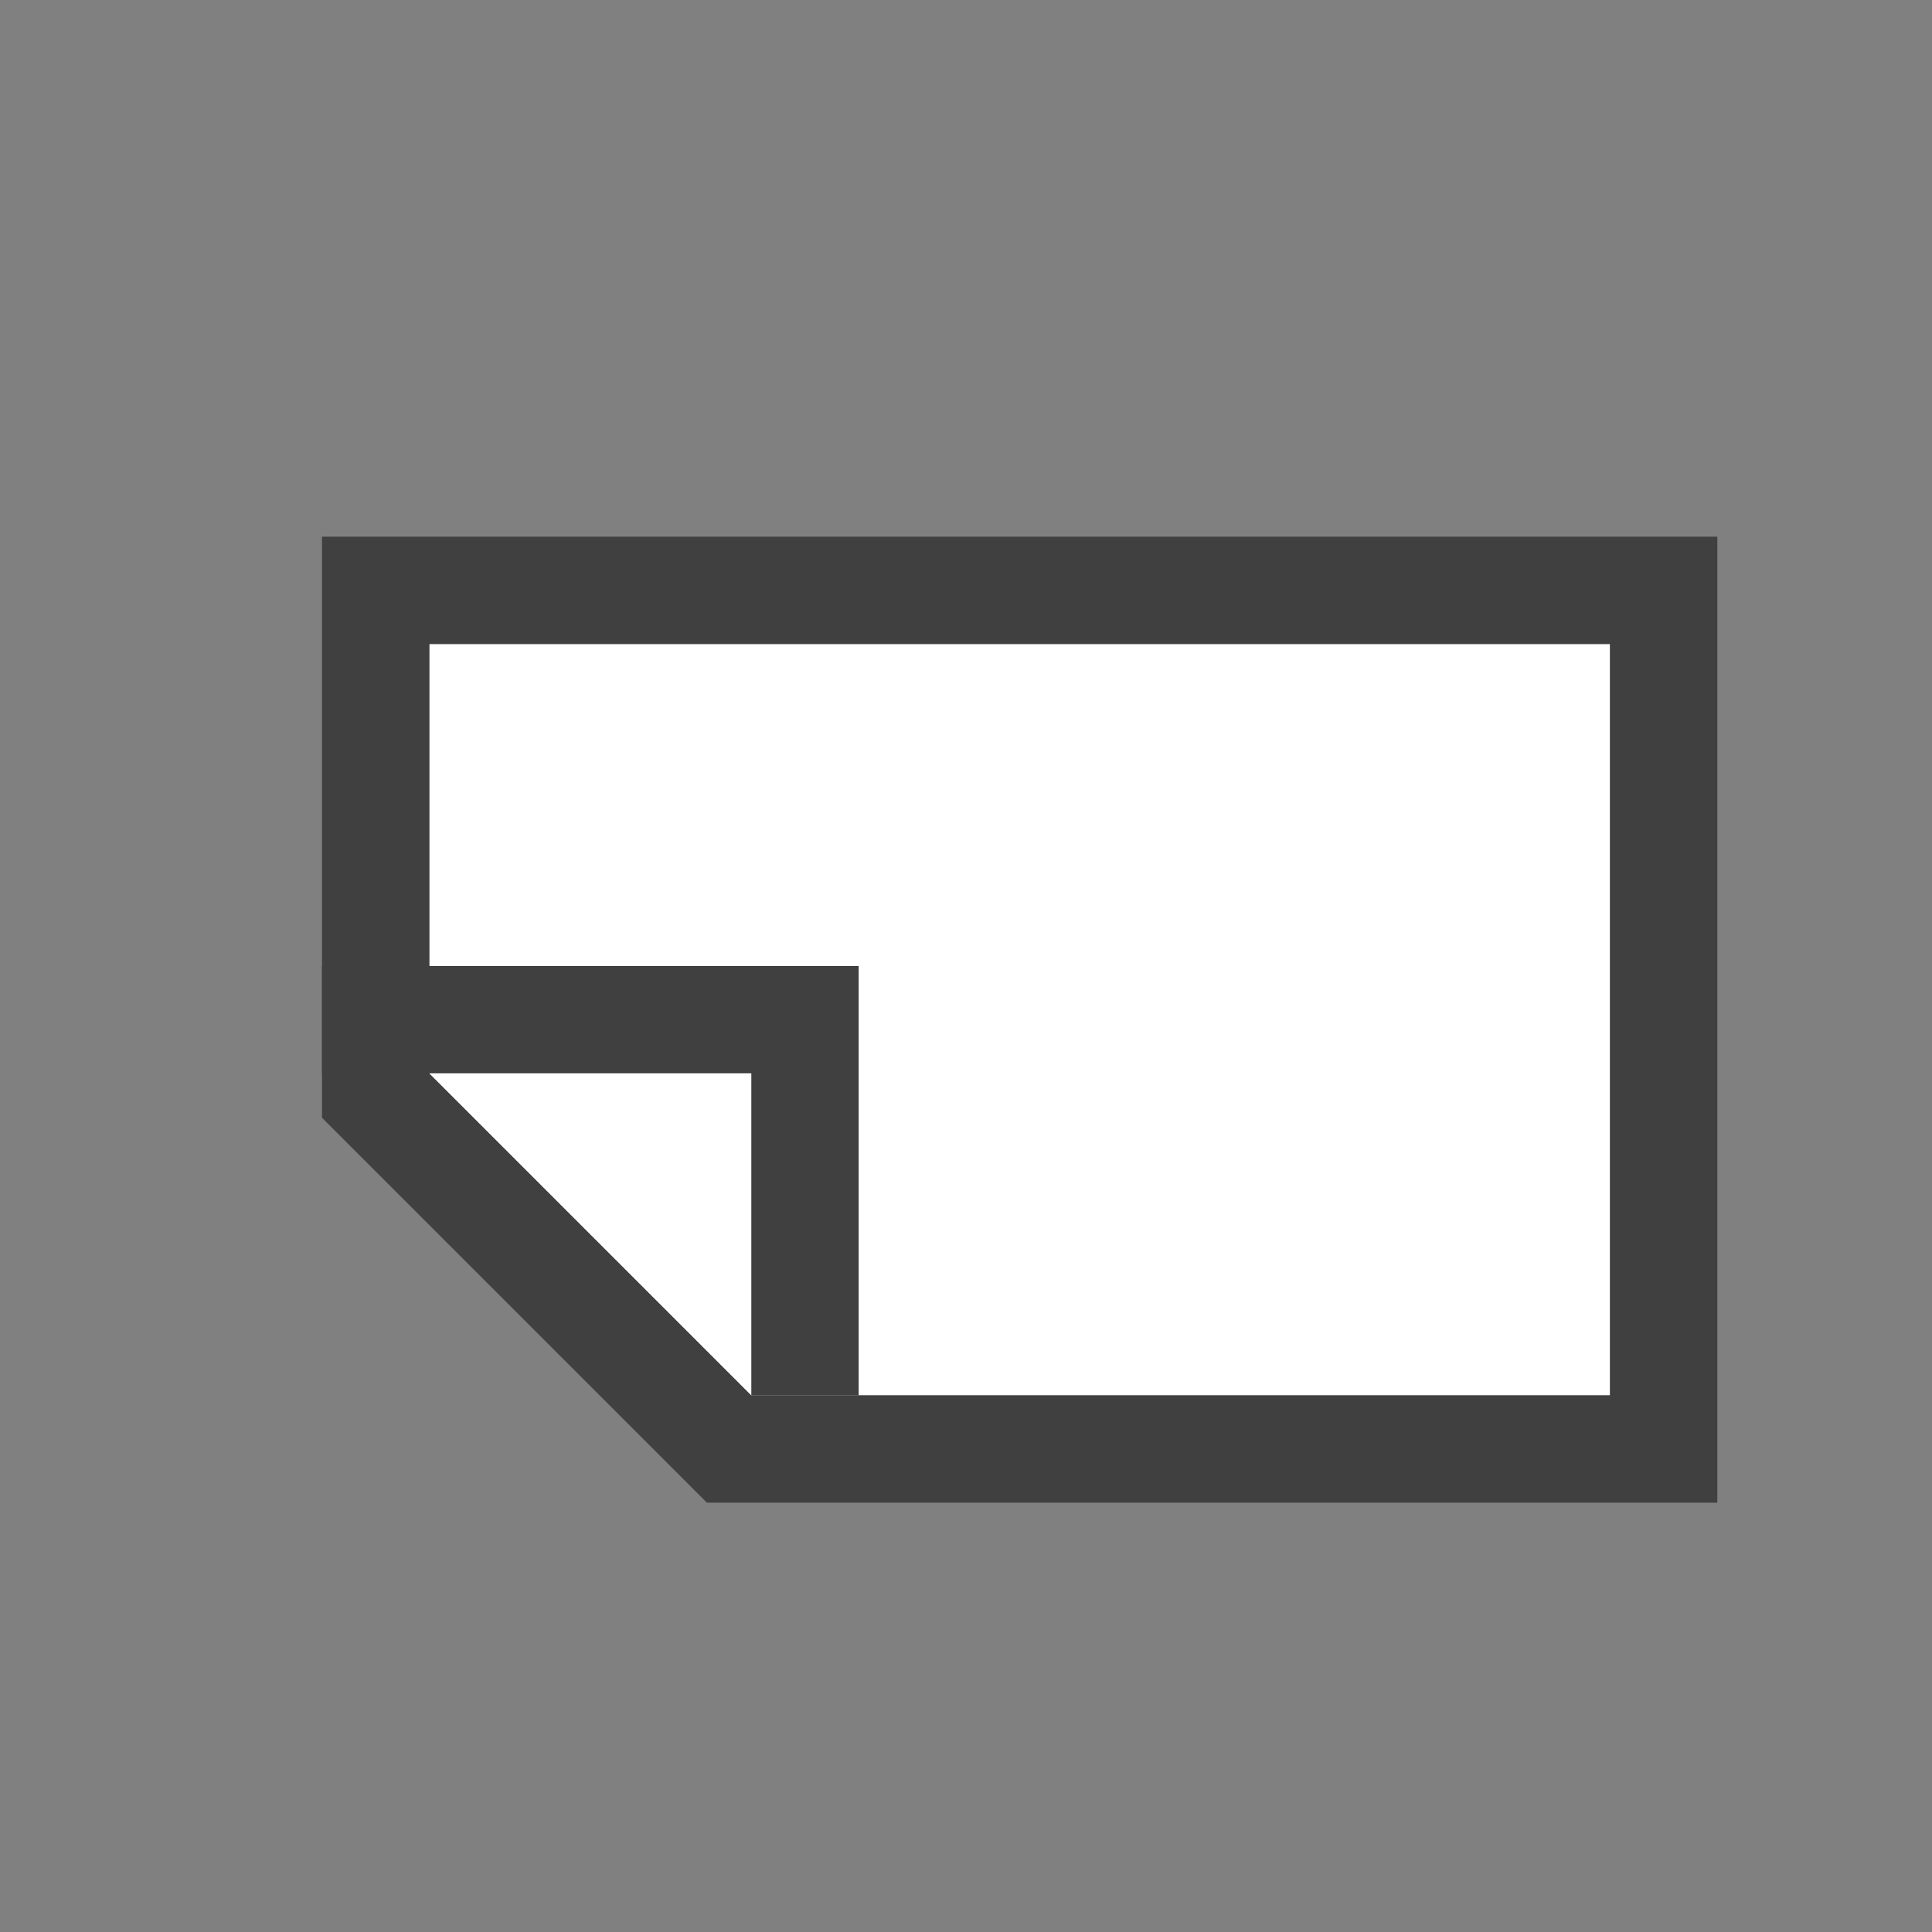
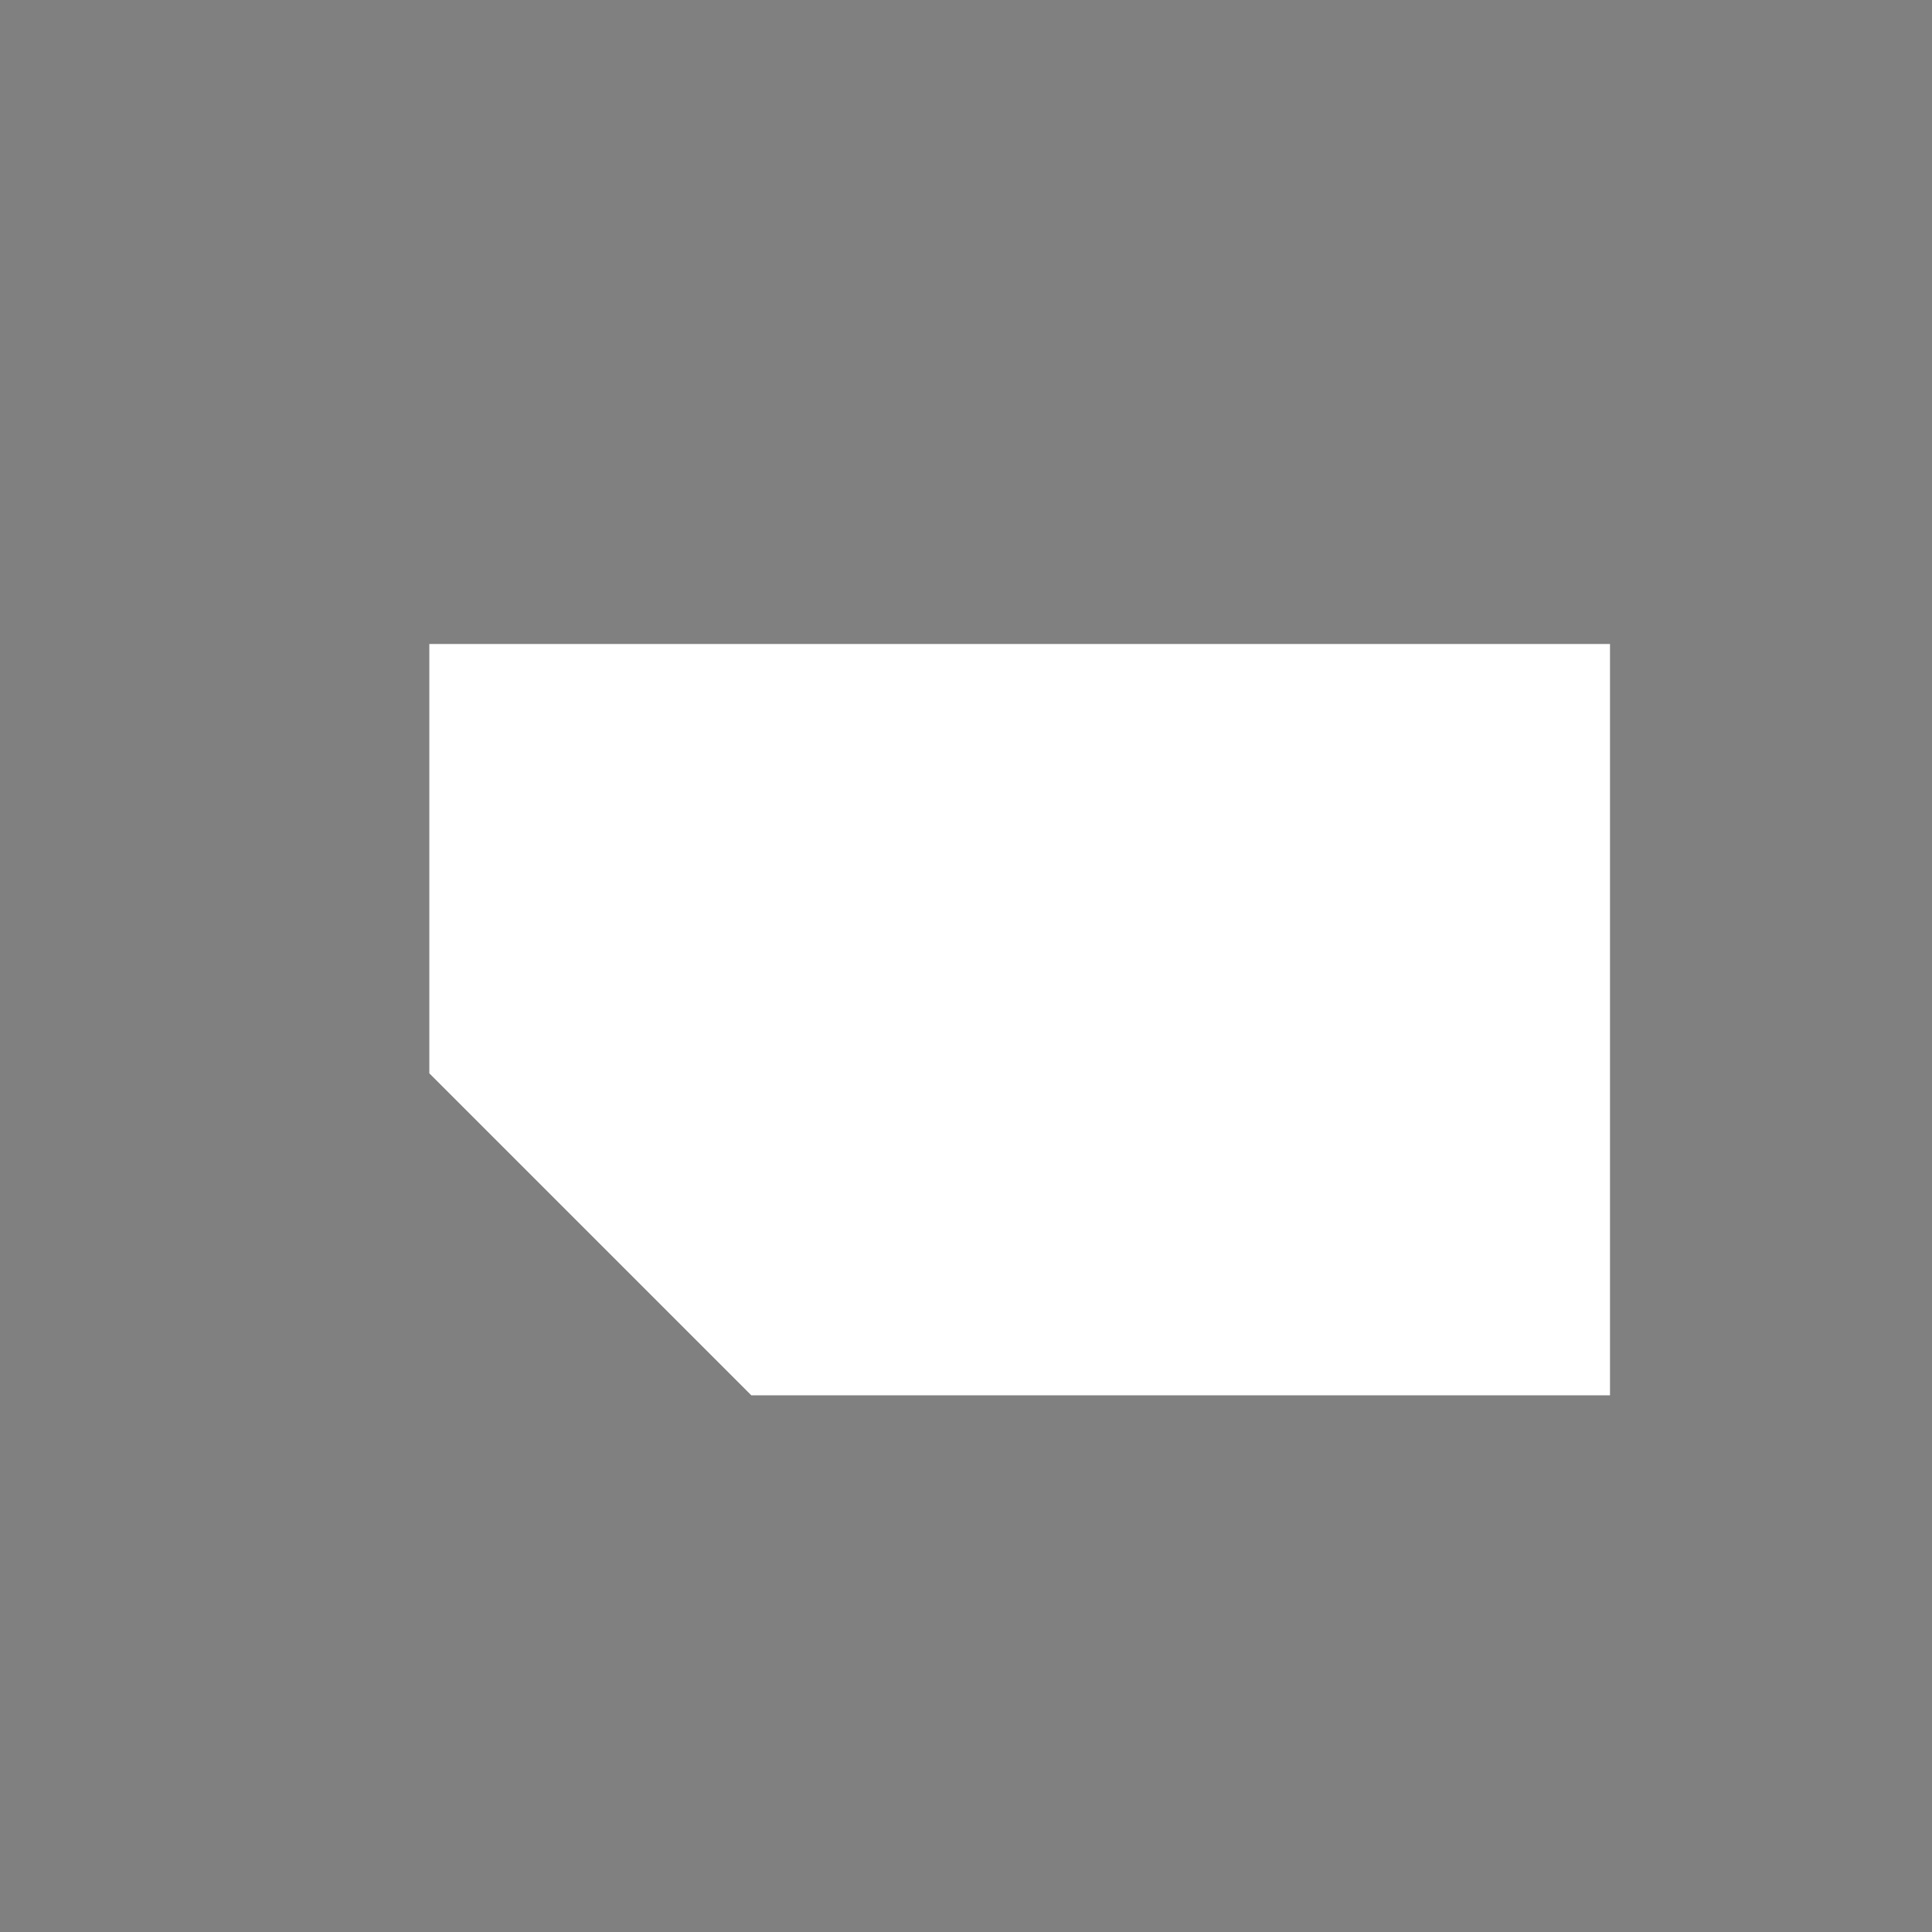
<svg xmlns="http://www.w3.org/2000/svg" width="100%" height="100%" viewBox="0 0 18 18" version="1.1" xml:space="preserve" style="fill-rule:evenodd;clip-rule:evenodd;stroke-linejoin:round;stroke-miterlimit:1.414;">
  <rect x="0" y="0" width="18" height="18" fill="#808080" stroke="none" />
-   <rect x="0" y="0" width="18" height="18" style="fill:none;" />
  <path d="M15,6l-11,0l0,4l3,3l8,0l0,-7Z" style="fill:#fff;" />
-   <path d="M16,5l0,9l-9.414,0l-3.586,-3.586l0,-5.414l13,0Zm-12,1l0,4l3,3l8,0l0,-7l-11,0Z" style="fill:#404040;" />
-   <path d="M7,10l-3,0l3,3l0,-3Z" style="fill:#fff;" />
-   <path d="M8,9l0,4l-1,0l0,-3l-4,0l0,-1l5,0Z" style="fill:#404040;" />
</svg>